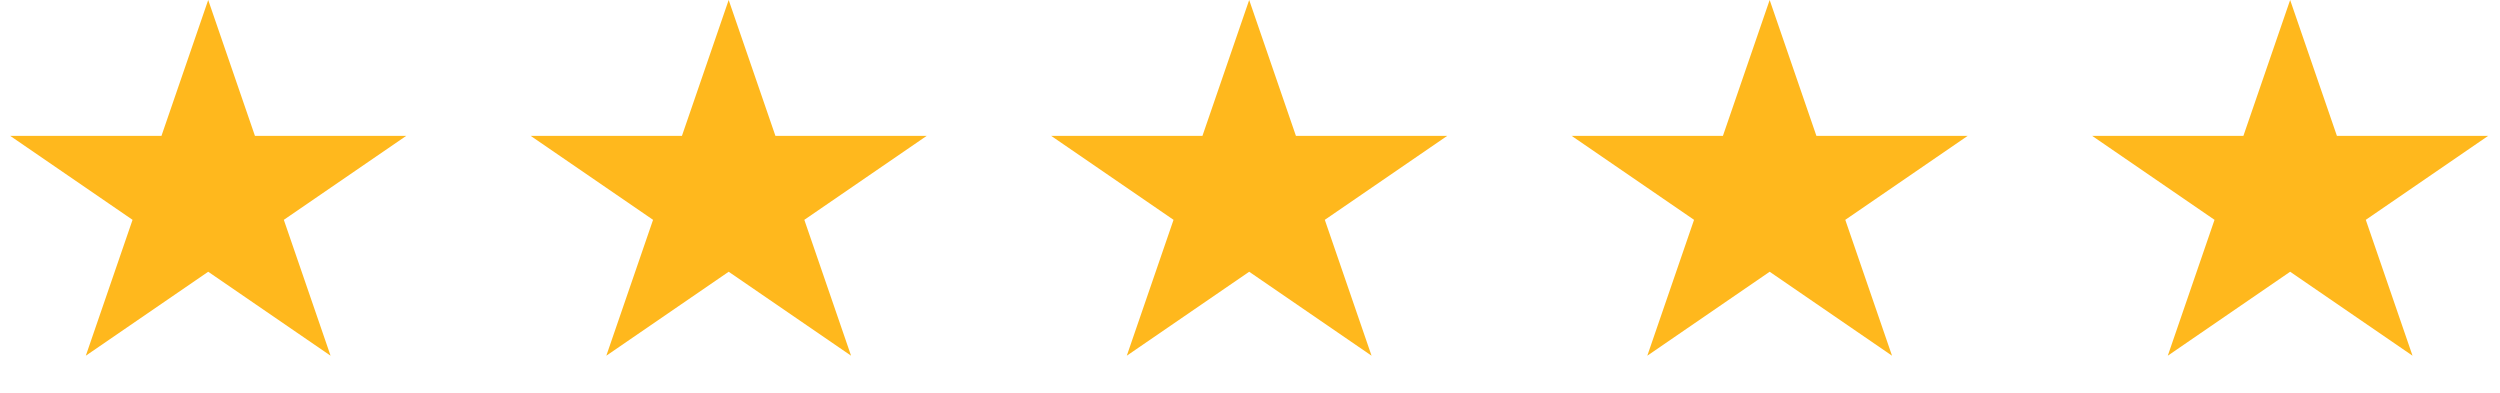
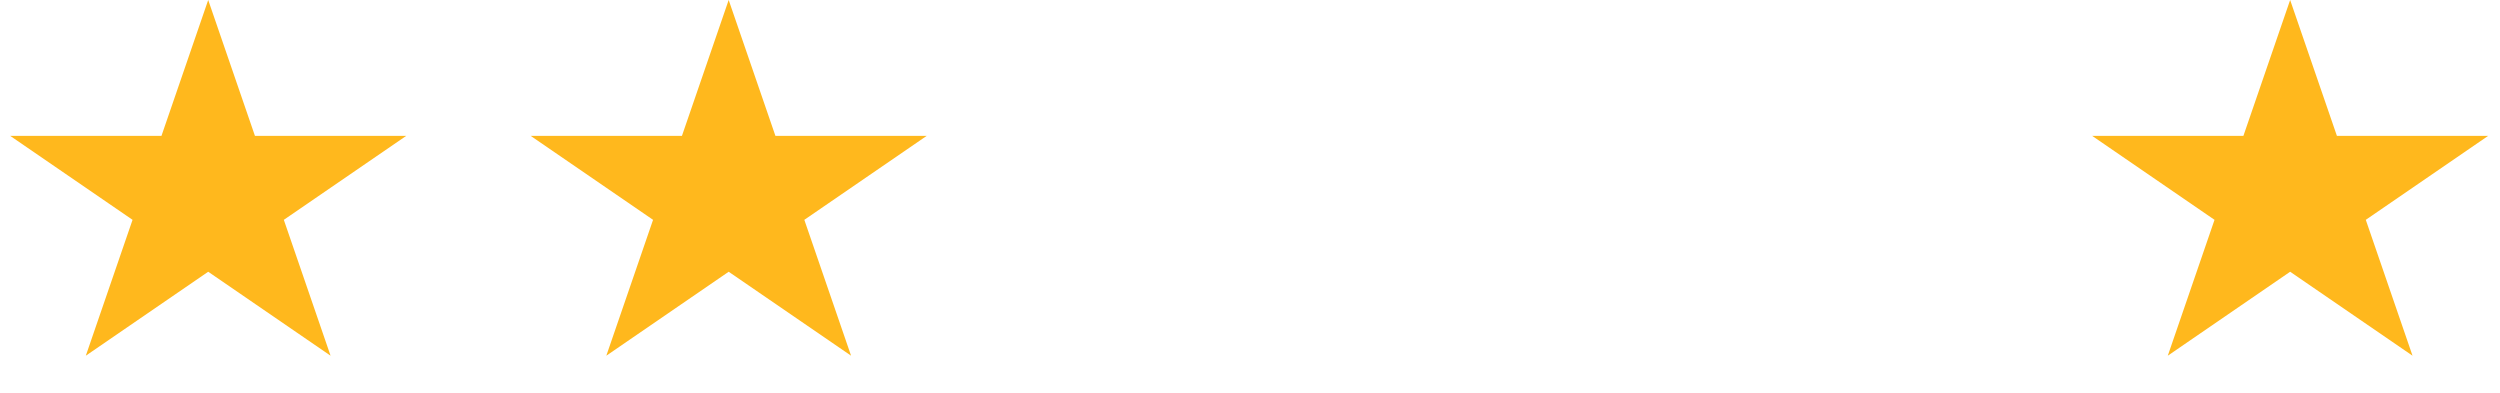
<svg xmlns="http://www.w3.org/2000/svg" width="89" height="14" viewBox="0 0 89 14" fill="none">
  <path d="M7.412 0L9.076 4.837H14.461L10.104 7.826L11.768 12.663L7.412 9.674L3.055 12.663L4.719 7.826L0.363 4.837H5.748L7.412 0Z" fill="#FFB81D" />
  <path d="M25.941 0L27.605 4.837H32.99L28.634 7.826L30.298 12.663L25.941 9.674L21.585 12.663L23.249 7.826L18.892 4.837H24.277L25.941 0Z" fill="#FFB81D" />
-   <path d="M44.471 0L46.135 4.837H51.52L47.163 7.826L48.827 12.663L44.471 9.674L40.114 12.663L41.778 7.826L37.422 4.837H42.807L44.471 0Z" fill="#FFB81D" />
-   <path d="M63 0L64.664 4.837H70.049L65.692 7.826L67.356 12.663L63 9.674L58.644 12.663L60.308 7.826L55.951 4.837H61.336L63 0Z" fill="#FFB81D" />
  <path d="M81.529 0L83.194 4.837H88.578L84.222 7.826L85.886 12.663L81.529 9.674L77.173 12.663L78.837 7.826L74.481 4.837H79.865L81.529 0Z" fill="#FFB81D" />
</svg>